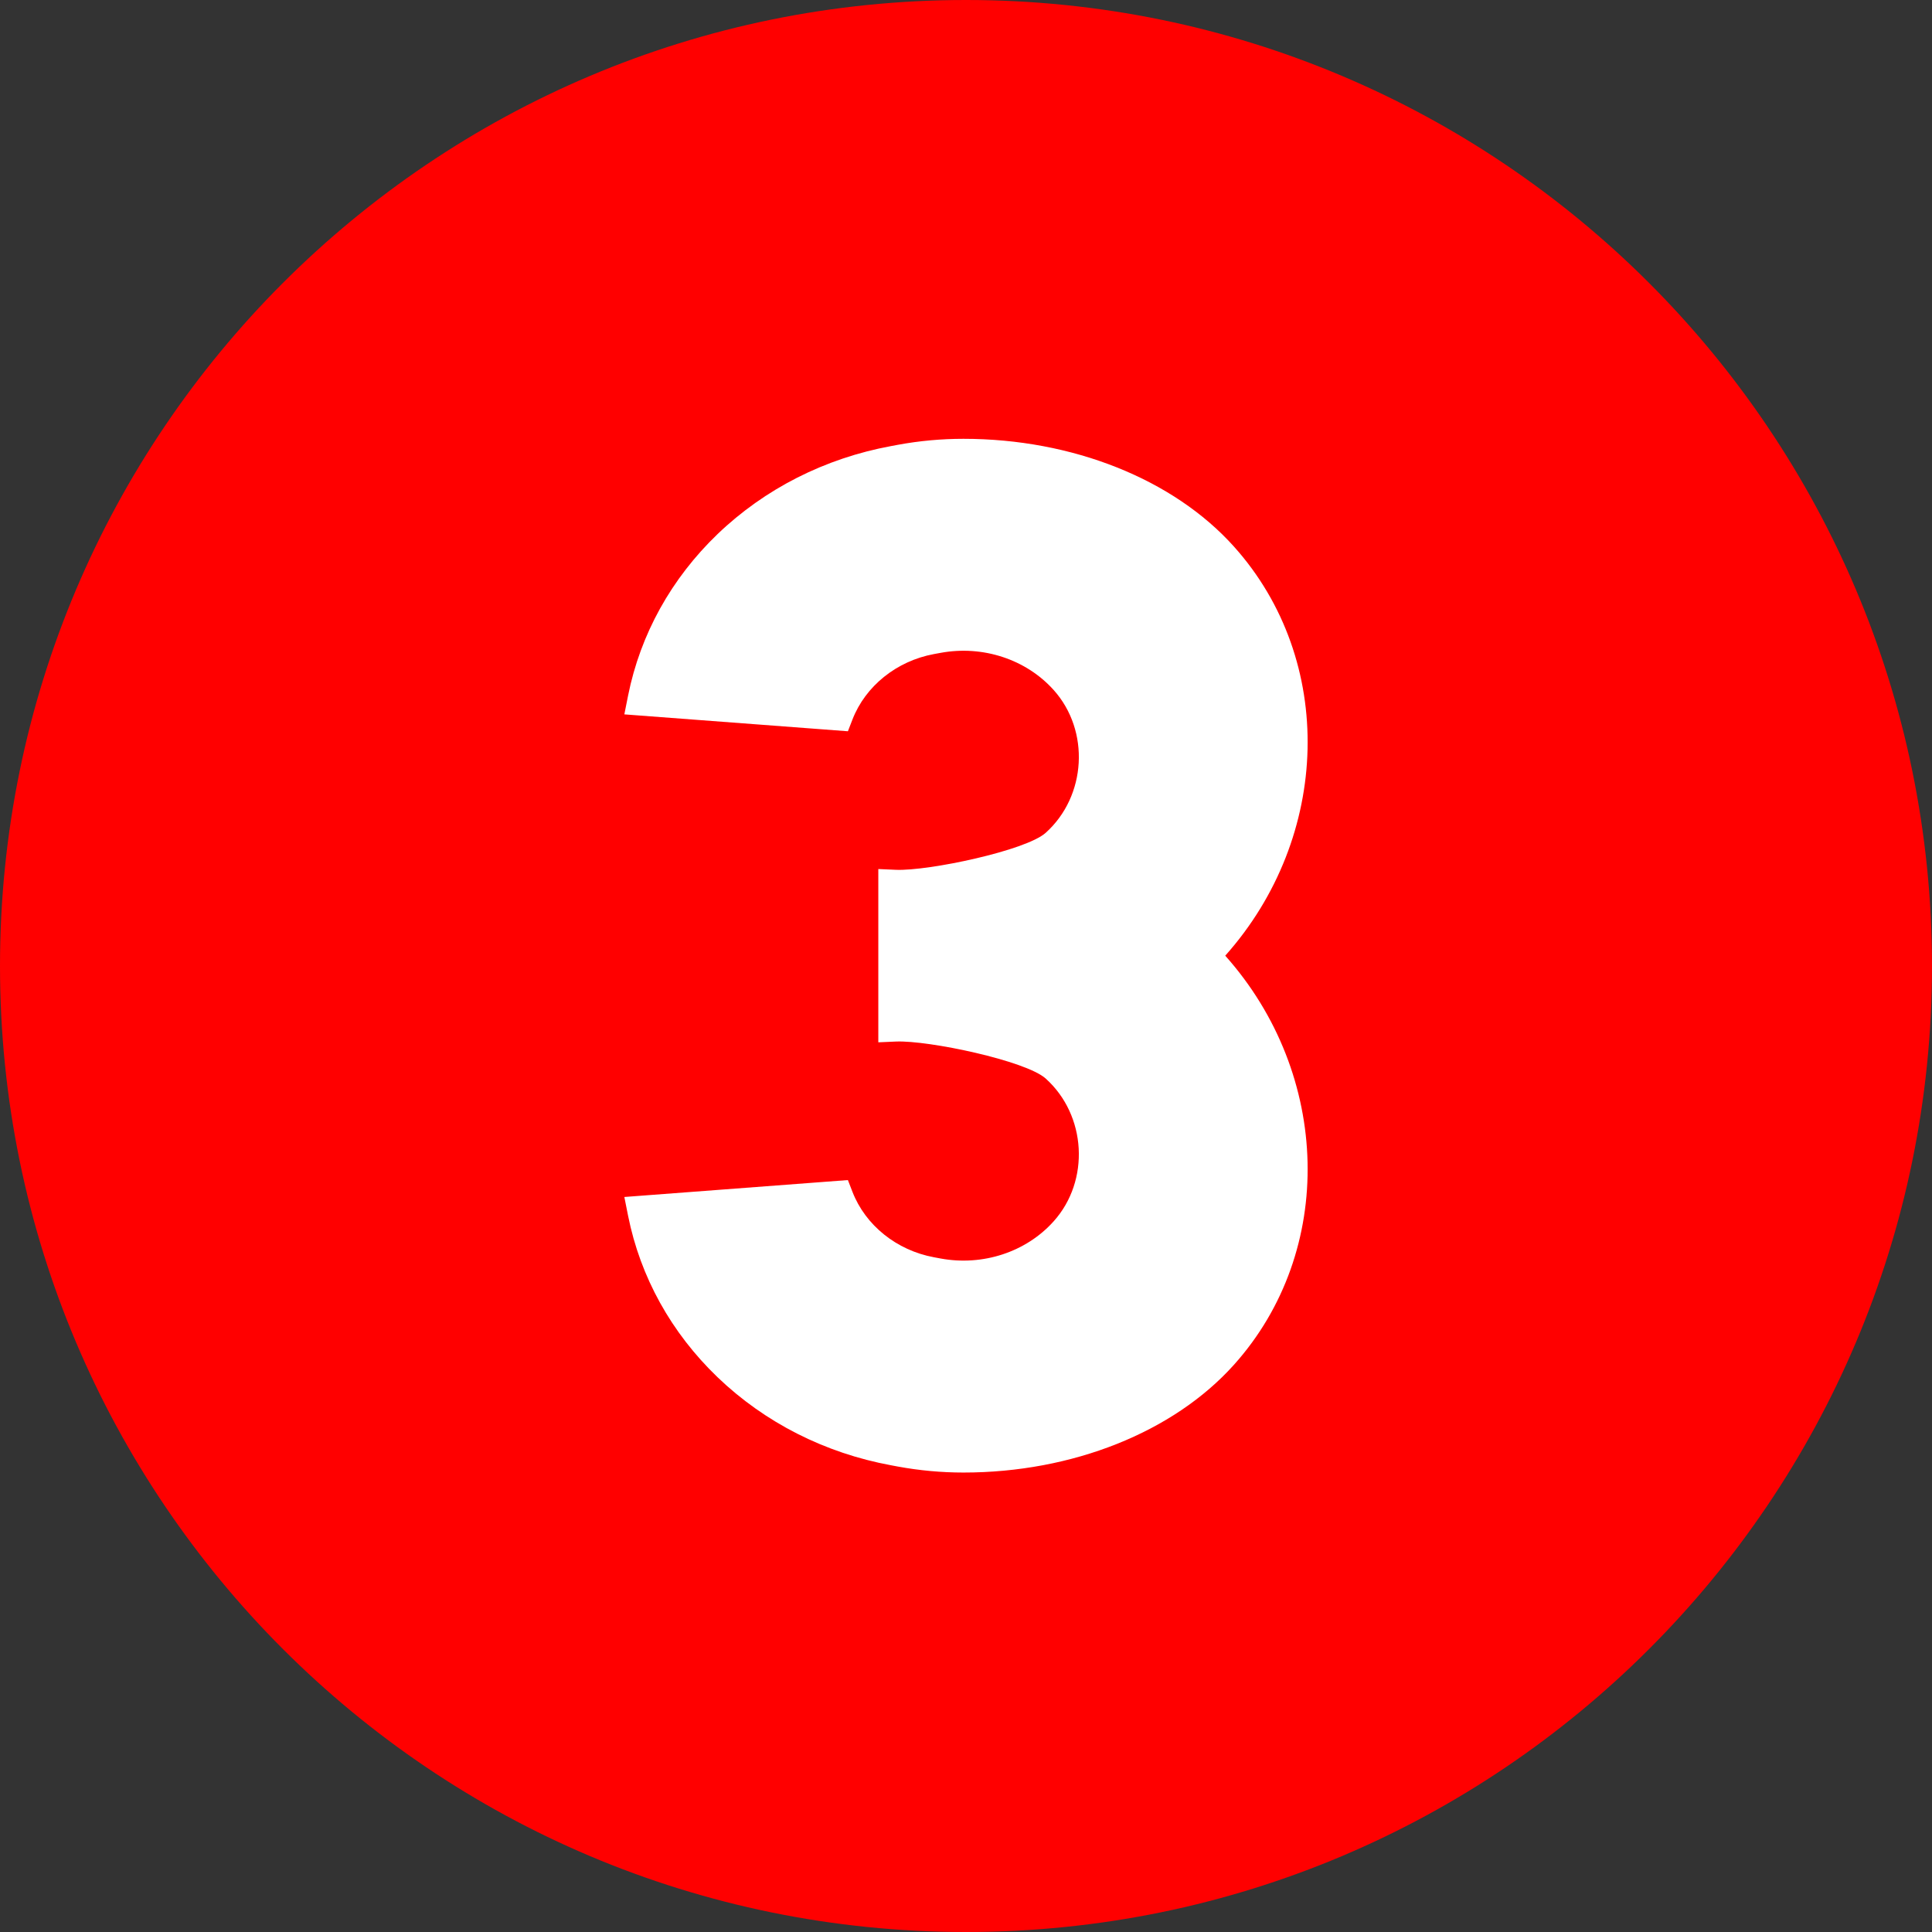
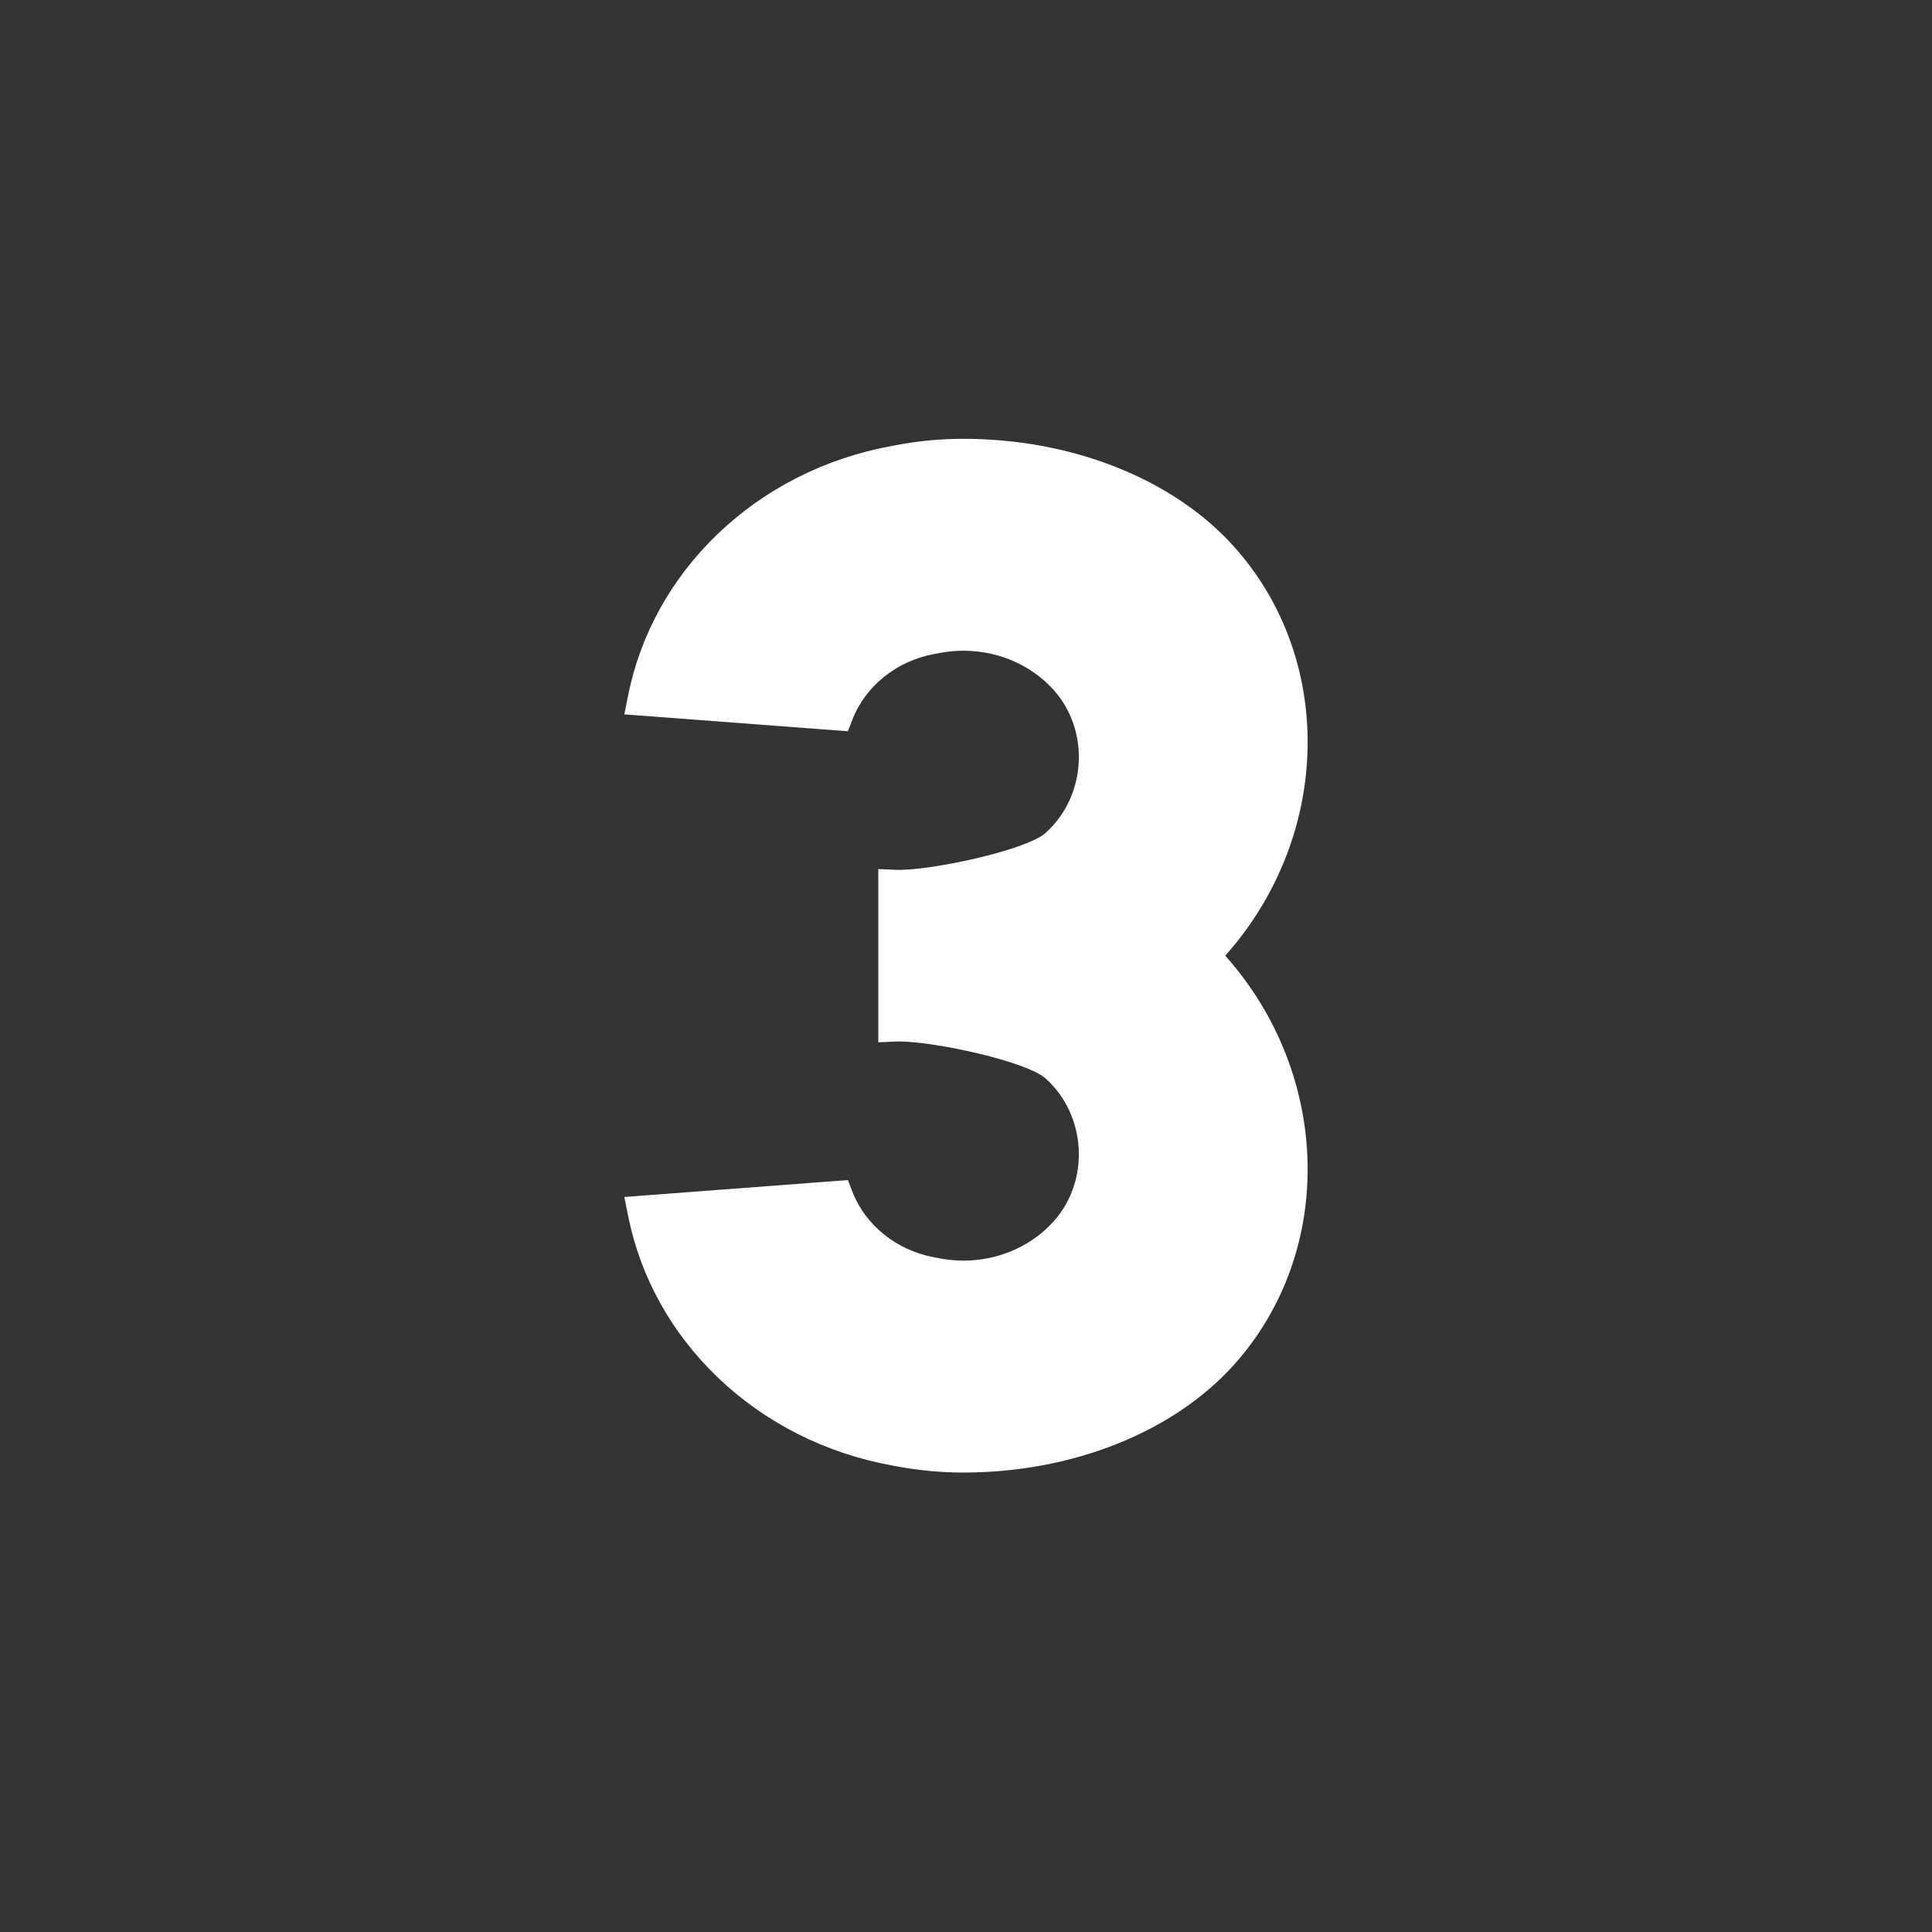
<svg xmlns="http://www.w3.org/2000/svg" width="70" height="70" viewBox="0 0 70 70" fill="none">
  <rect x="0" y="0" width="70" height="70" fill="#333333" stroke="none" />
-   <path d="M35 70C54.33 70 70 54.33 70 35C70 15.67 54.33 0 35 0C15.67 0 0 15.67 0 35C0 54.33 15.67 70 35 70Z" fill="#ff0000" />
  <path d="M44.708 19.803C42.515 17.358 38.852 15.899 34.909 15.899C34.11 15.899 33.308 15.972 32.527 16.117L32.286 16.162C29.887 16.605 27.713 17.708 26 19.35C24.322 20.961 23.201 22.984 22.757 25.201L22.621 25.883L30.721 26.495L30.886 26.07C31.356 24.857 32.487 23.948 33.84 23.698L34.08 23.654C35.608 23.372 37.177 23.887 38.176 25C39.5 26.475 39.367 28.845 37.887 30.175C37.169 30.819 33.639 31.563 32.464 31.515L31.823 31.487V37.765L32.464 37.737C33.647 37.688 37.17 38.433 37.887 39.077C39.367 40.407 39.5 42.777 38.175 44.252C37.177 45.365 35.608 45.88 34.08 45.598L33.84 45.553C32.487 45.303 31.356 44.395 30.886 43.182L30.721 42.756L22.621 43.369L22.757 44.051C23.2 46.267 24.322 48.291 26 49.901C27.713 51.544 29.887 52.647 32.286 53.09L32.526 53.135C33.308 53.279 34.11 53.353 34.909 53.353C38.852 53.353 42.515 51.893 44.708 49.449C48.404 45.331 48.23 38.928 44.393 34.626C48.23 30.323 48.404 23.921 44.708 19.803Z" fill="white" />
</svg>